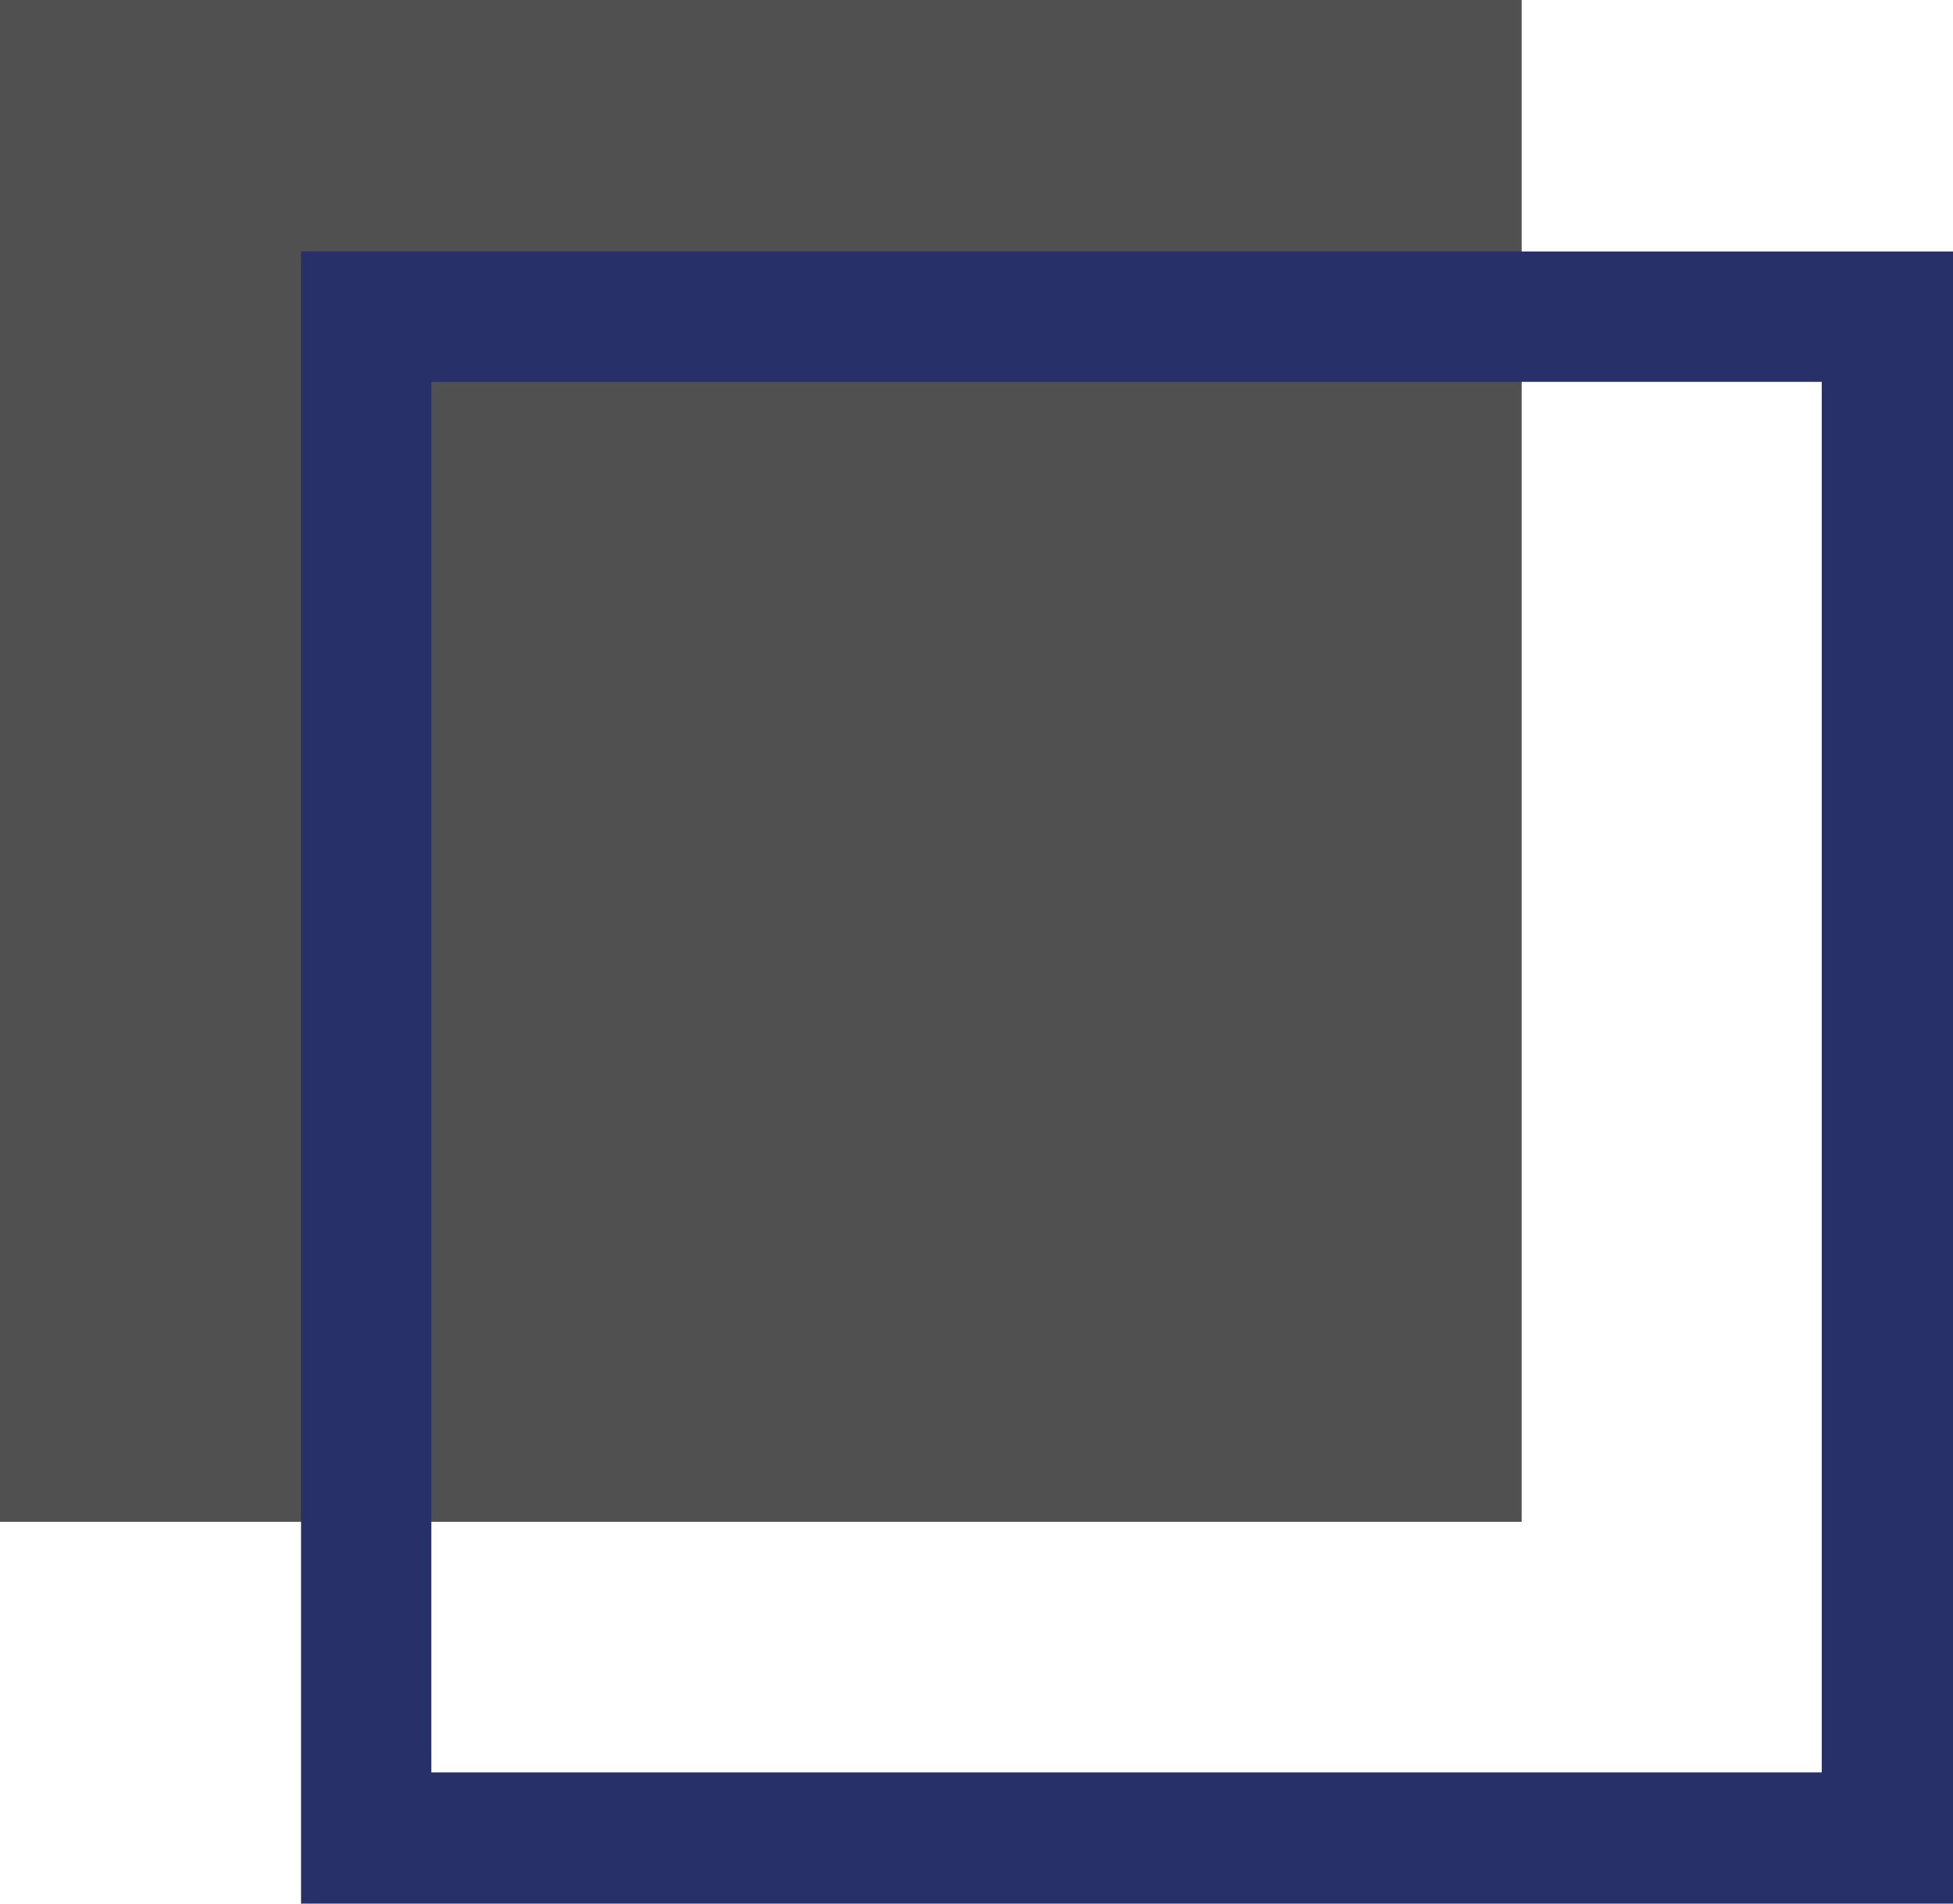
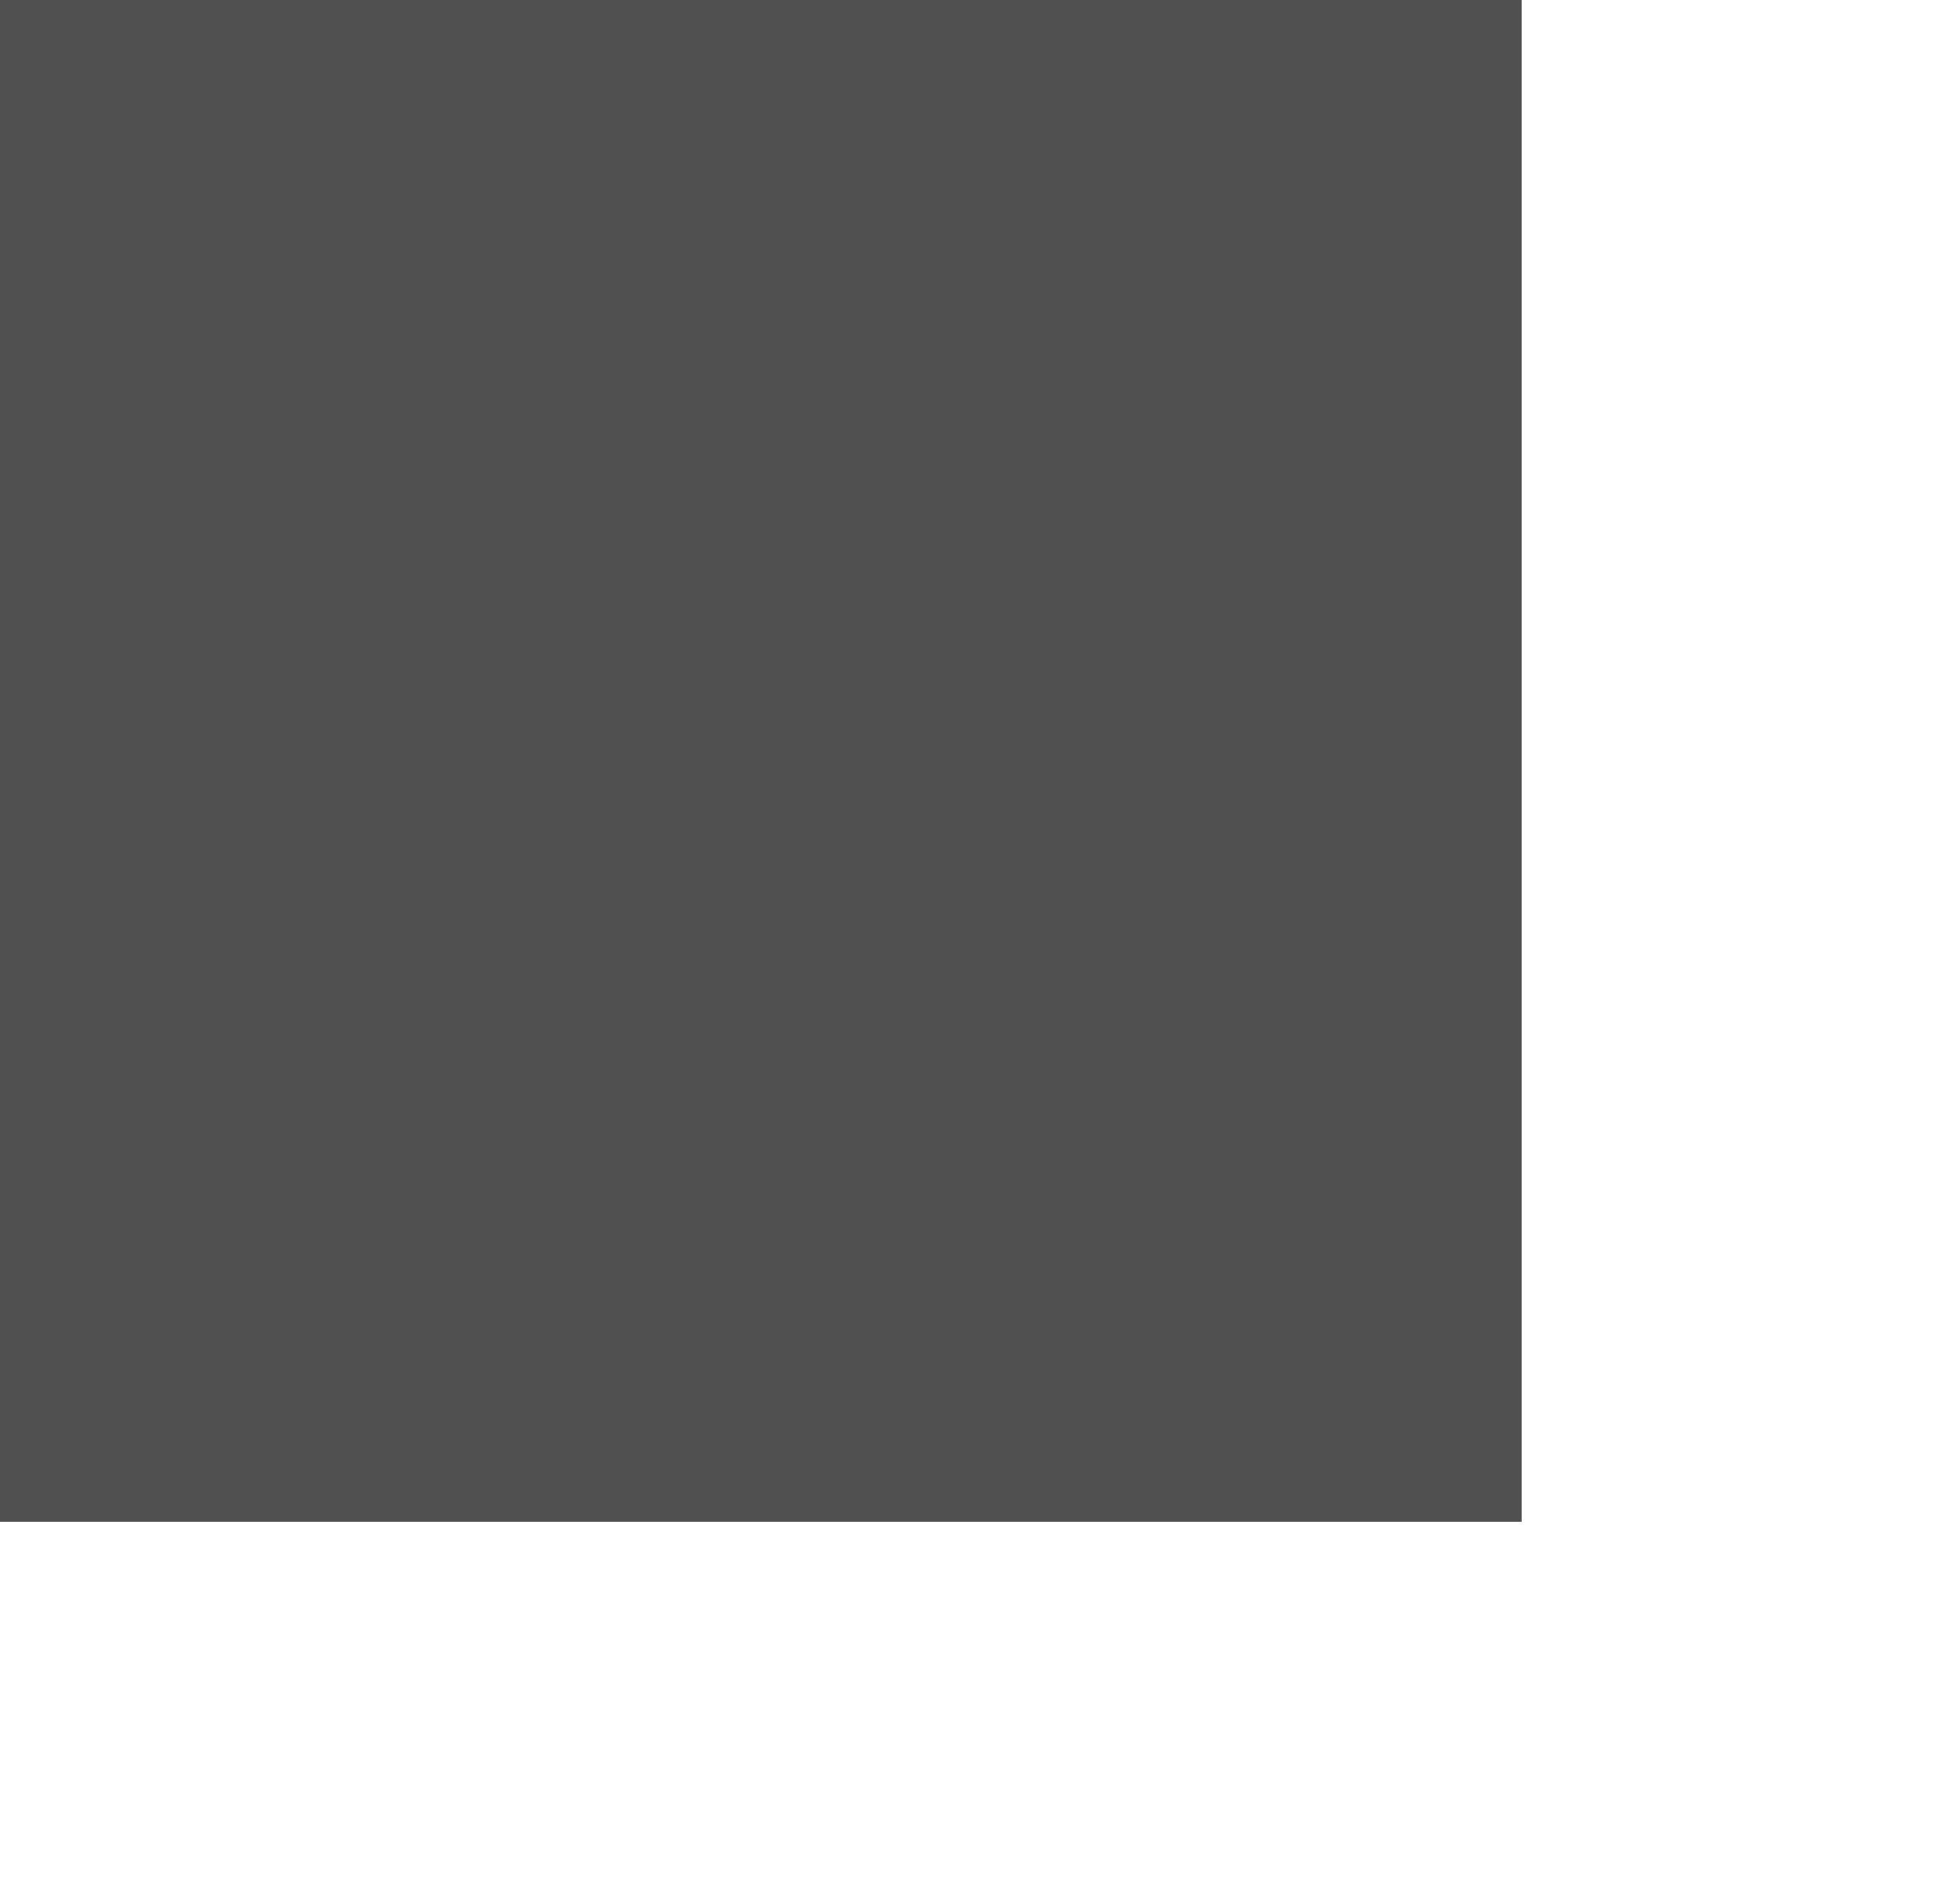
<svg xmlns="http://www.w3.org/2000/svg" id="Livello_1" data-name="Livello 1" viewBox="0 0 21.28 20.74">
  <defs>
    <style>.cls-1{fill:#505050;}.cls-2{fill:#273068;}</style>
  </defs>
  <title>evidenziatore-titoli</title>
  <rect class="cls-1" width="16.58" height="16.58" />
-   <path class="cls-2" d="M24.09,26.37h-18v-18h18ZM7.51,24.94H22.66V9.79H7.51Z" transform="translate(-2.81 -5.63)" />
</svg>